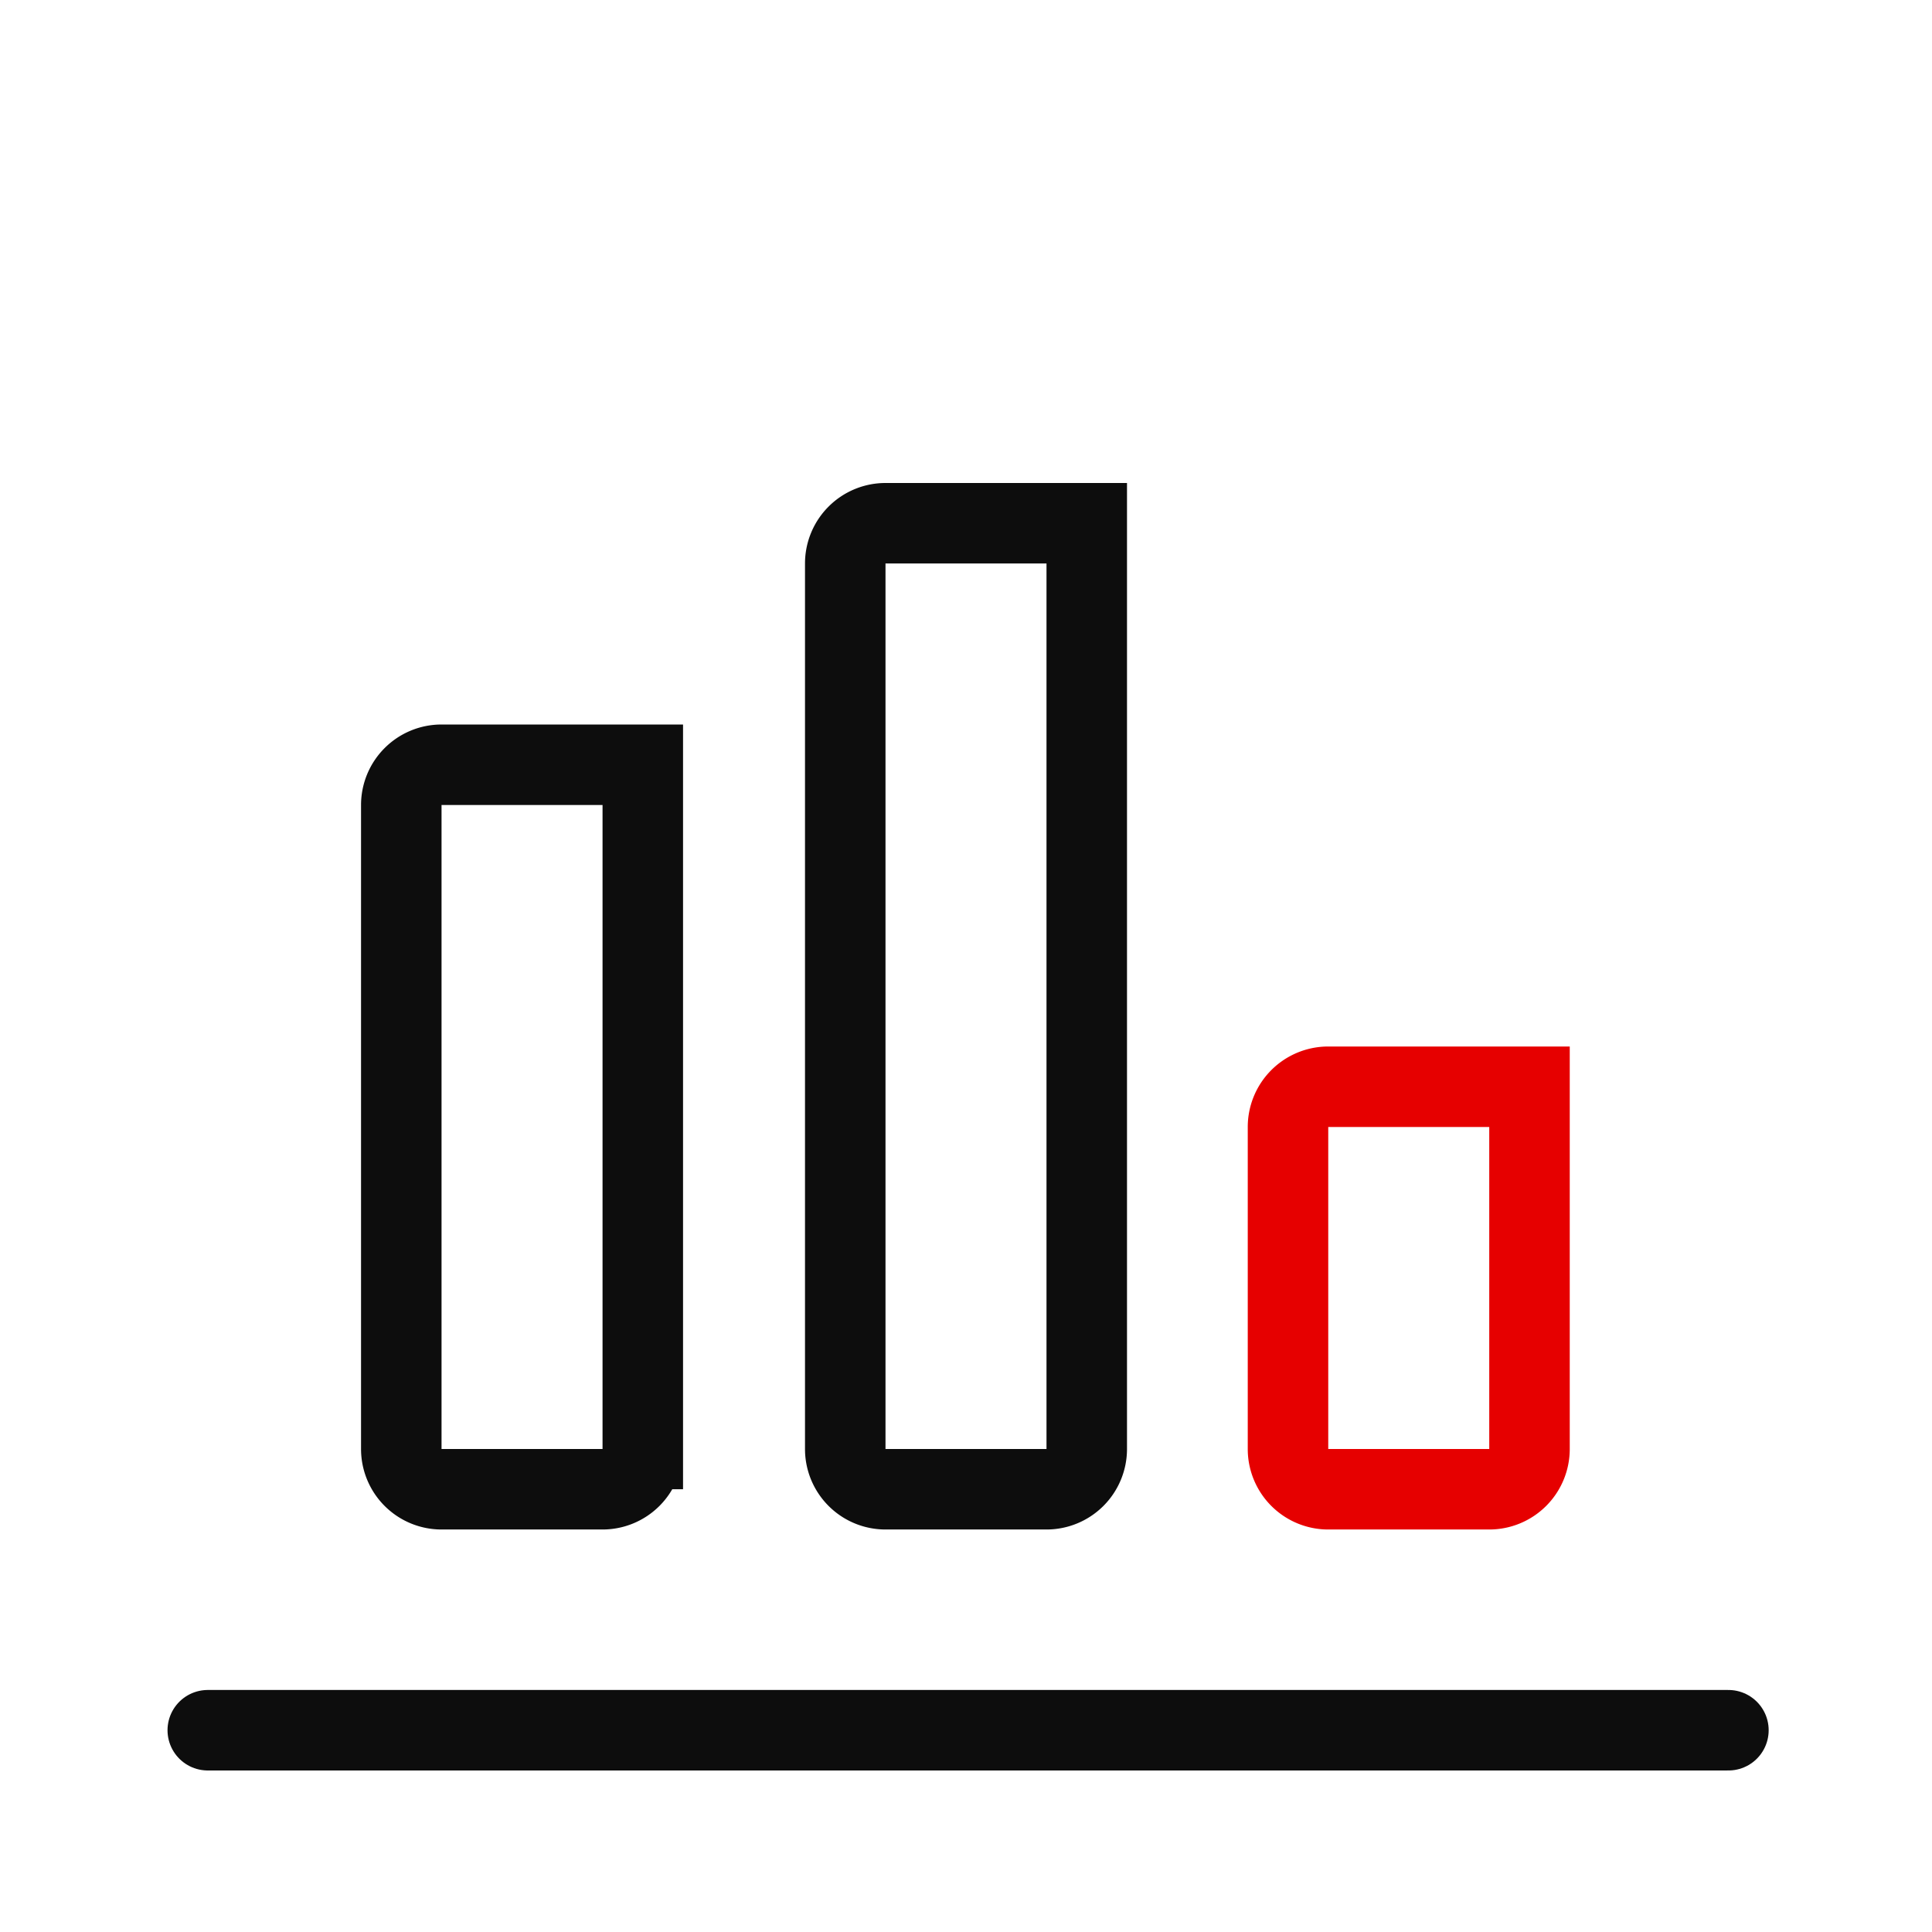
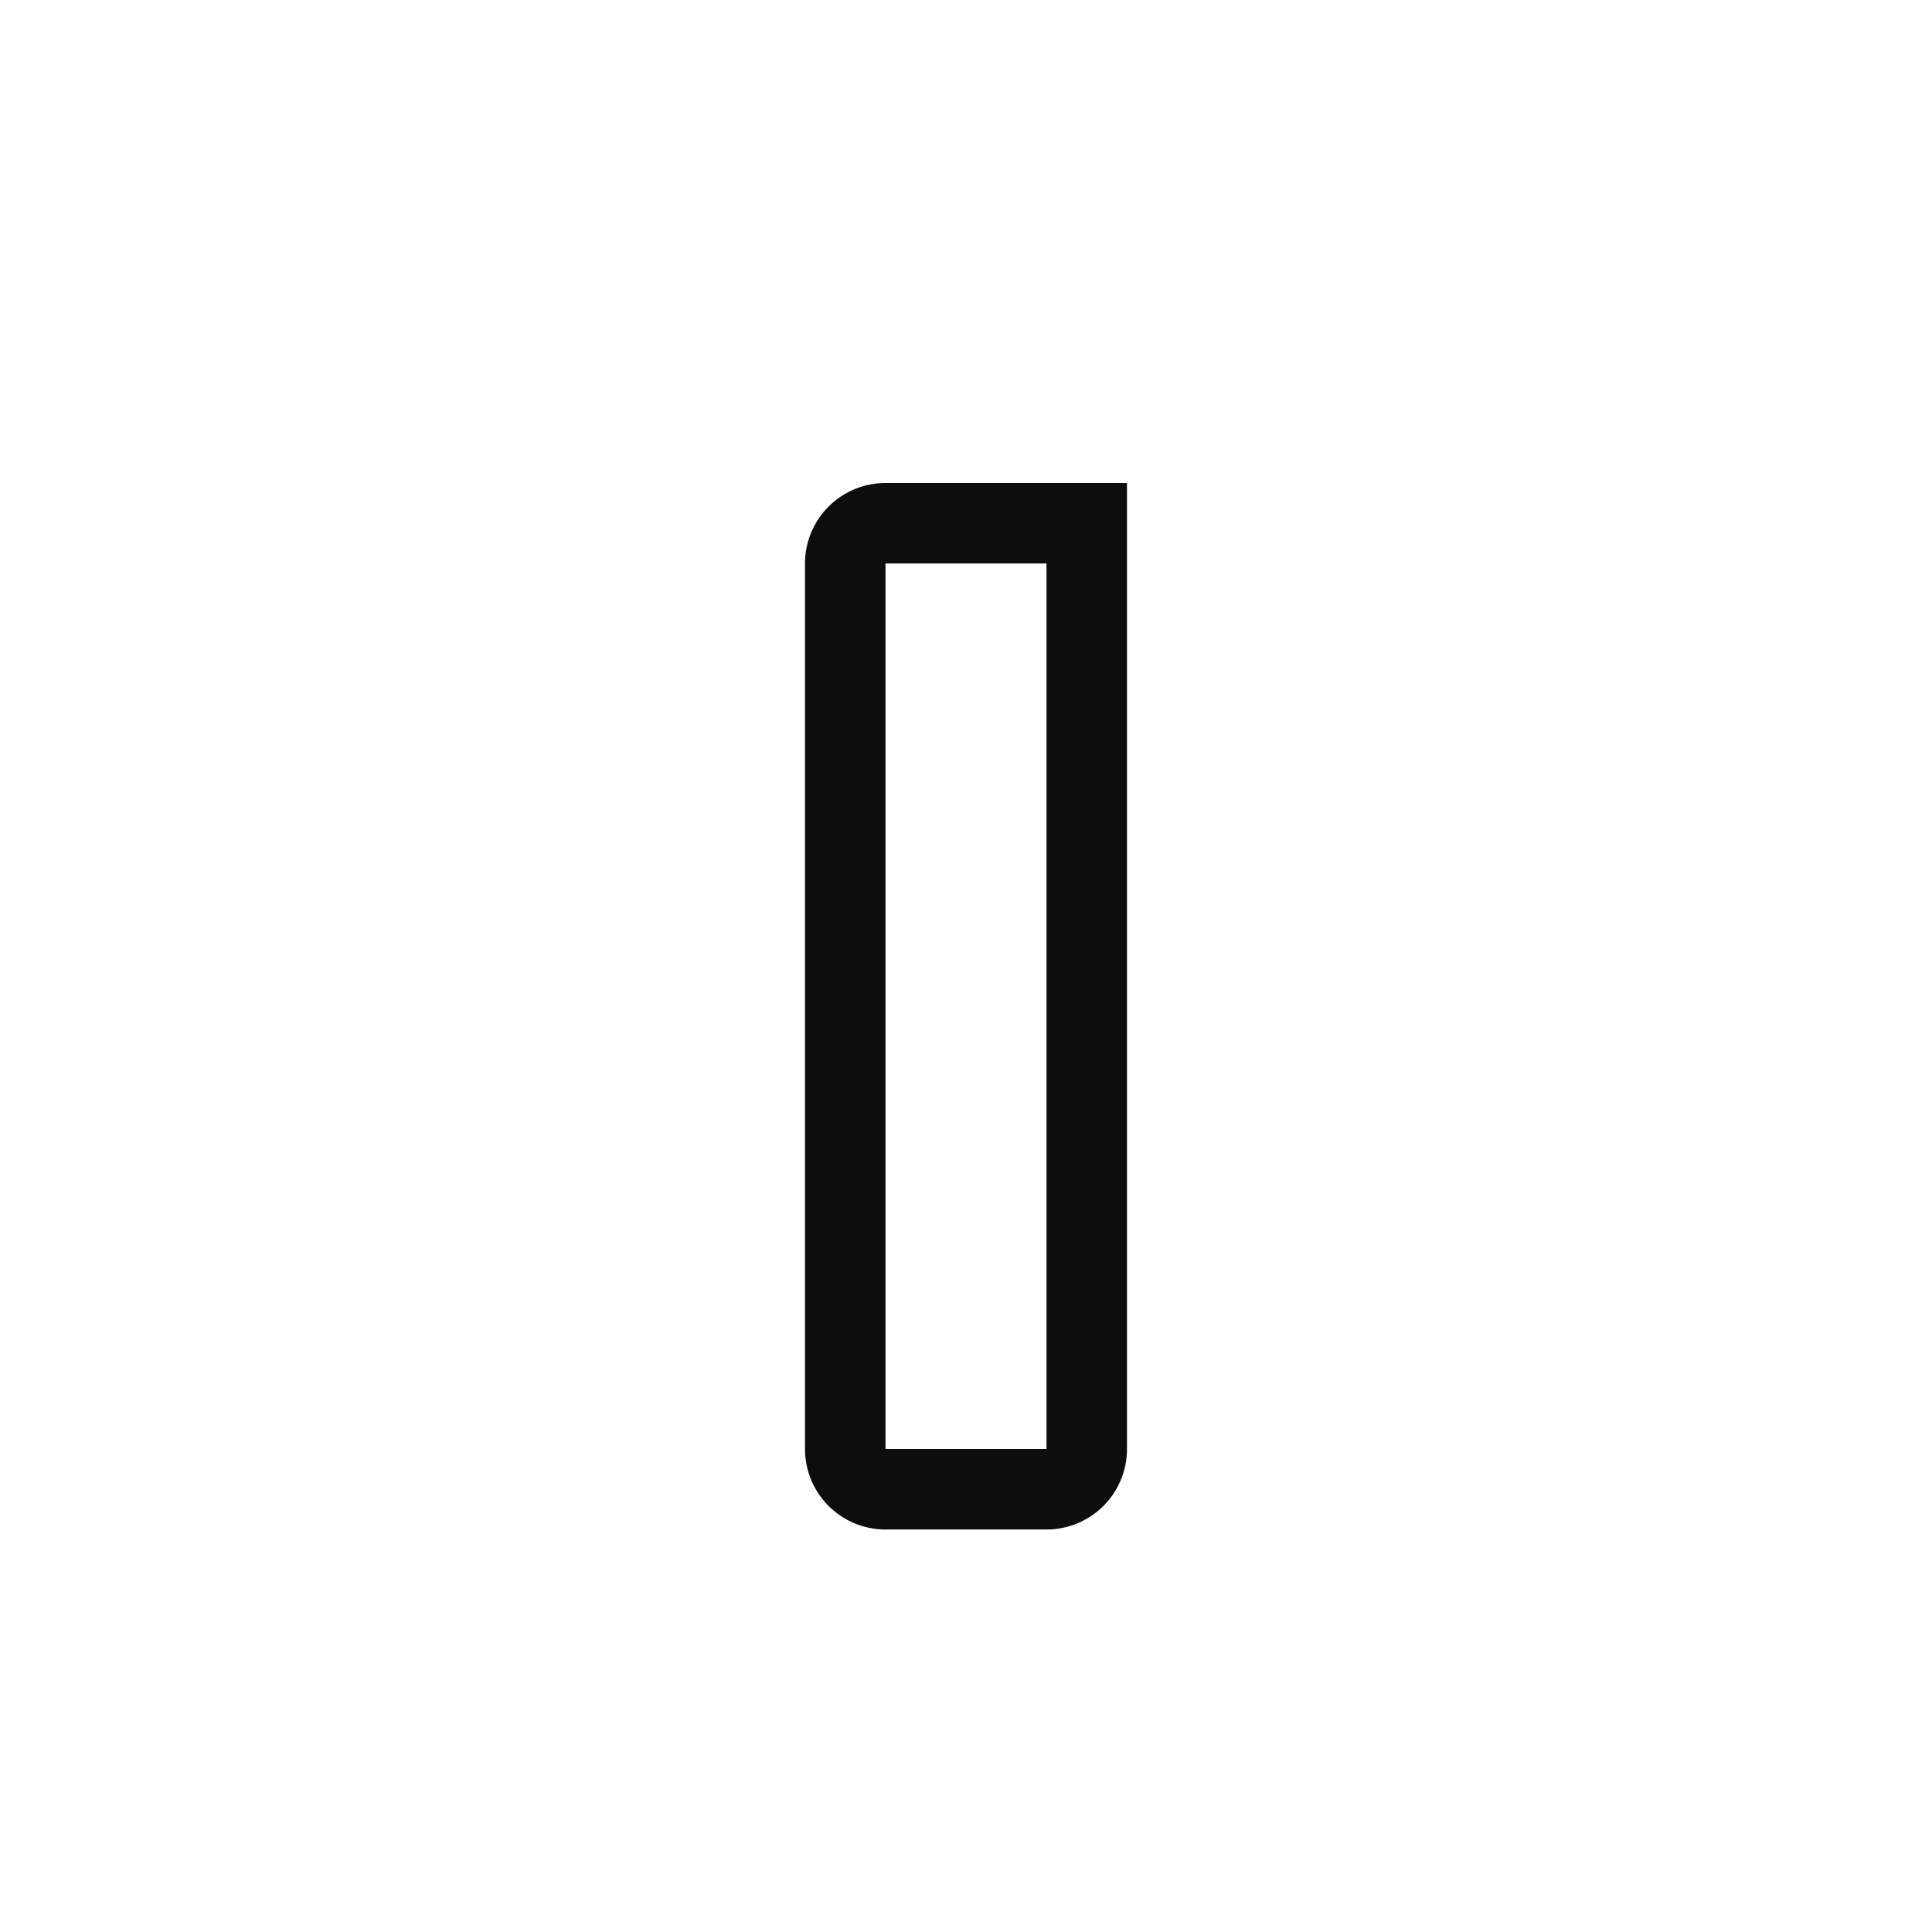
<svg xmlns="http://www.w3.org/2000/svg" viewBox="0 0 48 48" fill="none">
-   <path d="M10.97 19h5v17a1 1 0 0 1-1 1h-4a1 1 0 0 1-1-1V20a1 1 0 0 1 1-1v0Z" stroke="#0D0D0D" stroke-width="2" stroke-linecap="round" />
-   <path d="M33 27h5v9a1 1 0 0 1-1 1h-4a1 1 0 0 1-1-1v-8a1 1 0 0 1 1-1Z" stroke="#E60000" stroke-width="2" stroke-linecap="round" />
  <path d="M22 13h5v23a1 1 0 0 1-1 1h-4a1 1 0 0 1-1-1V14a1 1 0 0 1 1-1Z" stroke="#0D0D0D" stroke-width="2" stroke-linecap="round" />
-   <path d="M5.162 42.987h37.78" stroke="#0D0D0D" stroke-width="2" stroke-linecap="round" stroke-linejoin="round" />
</svg>